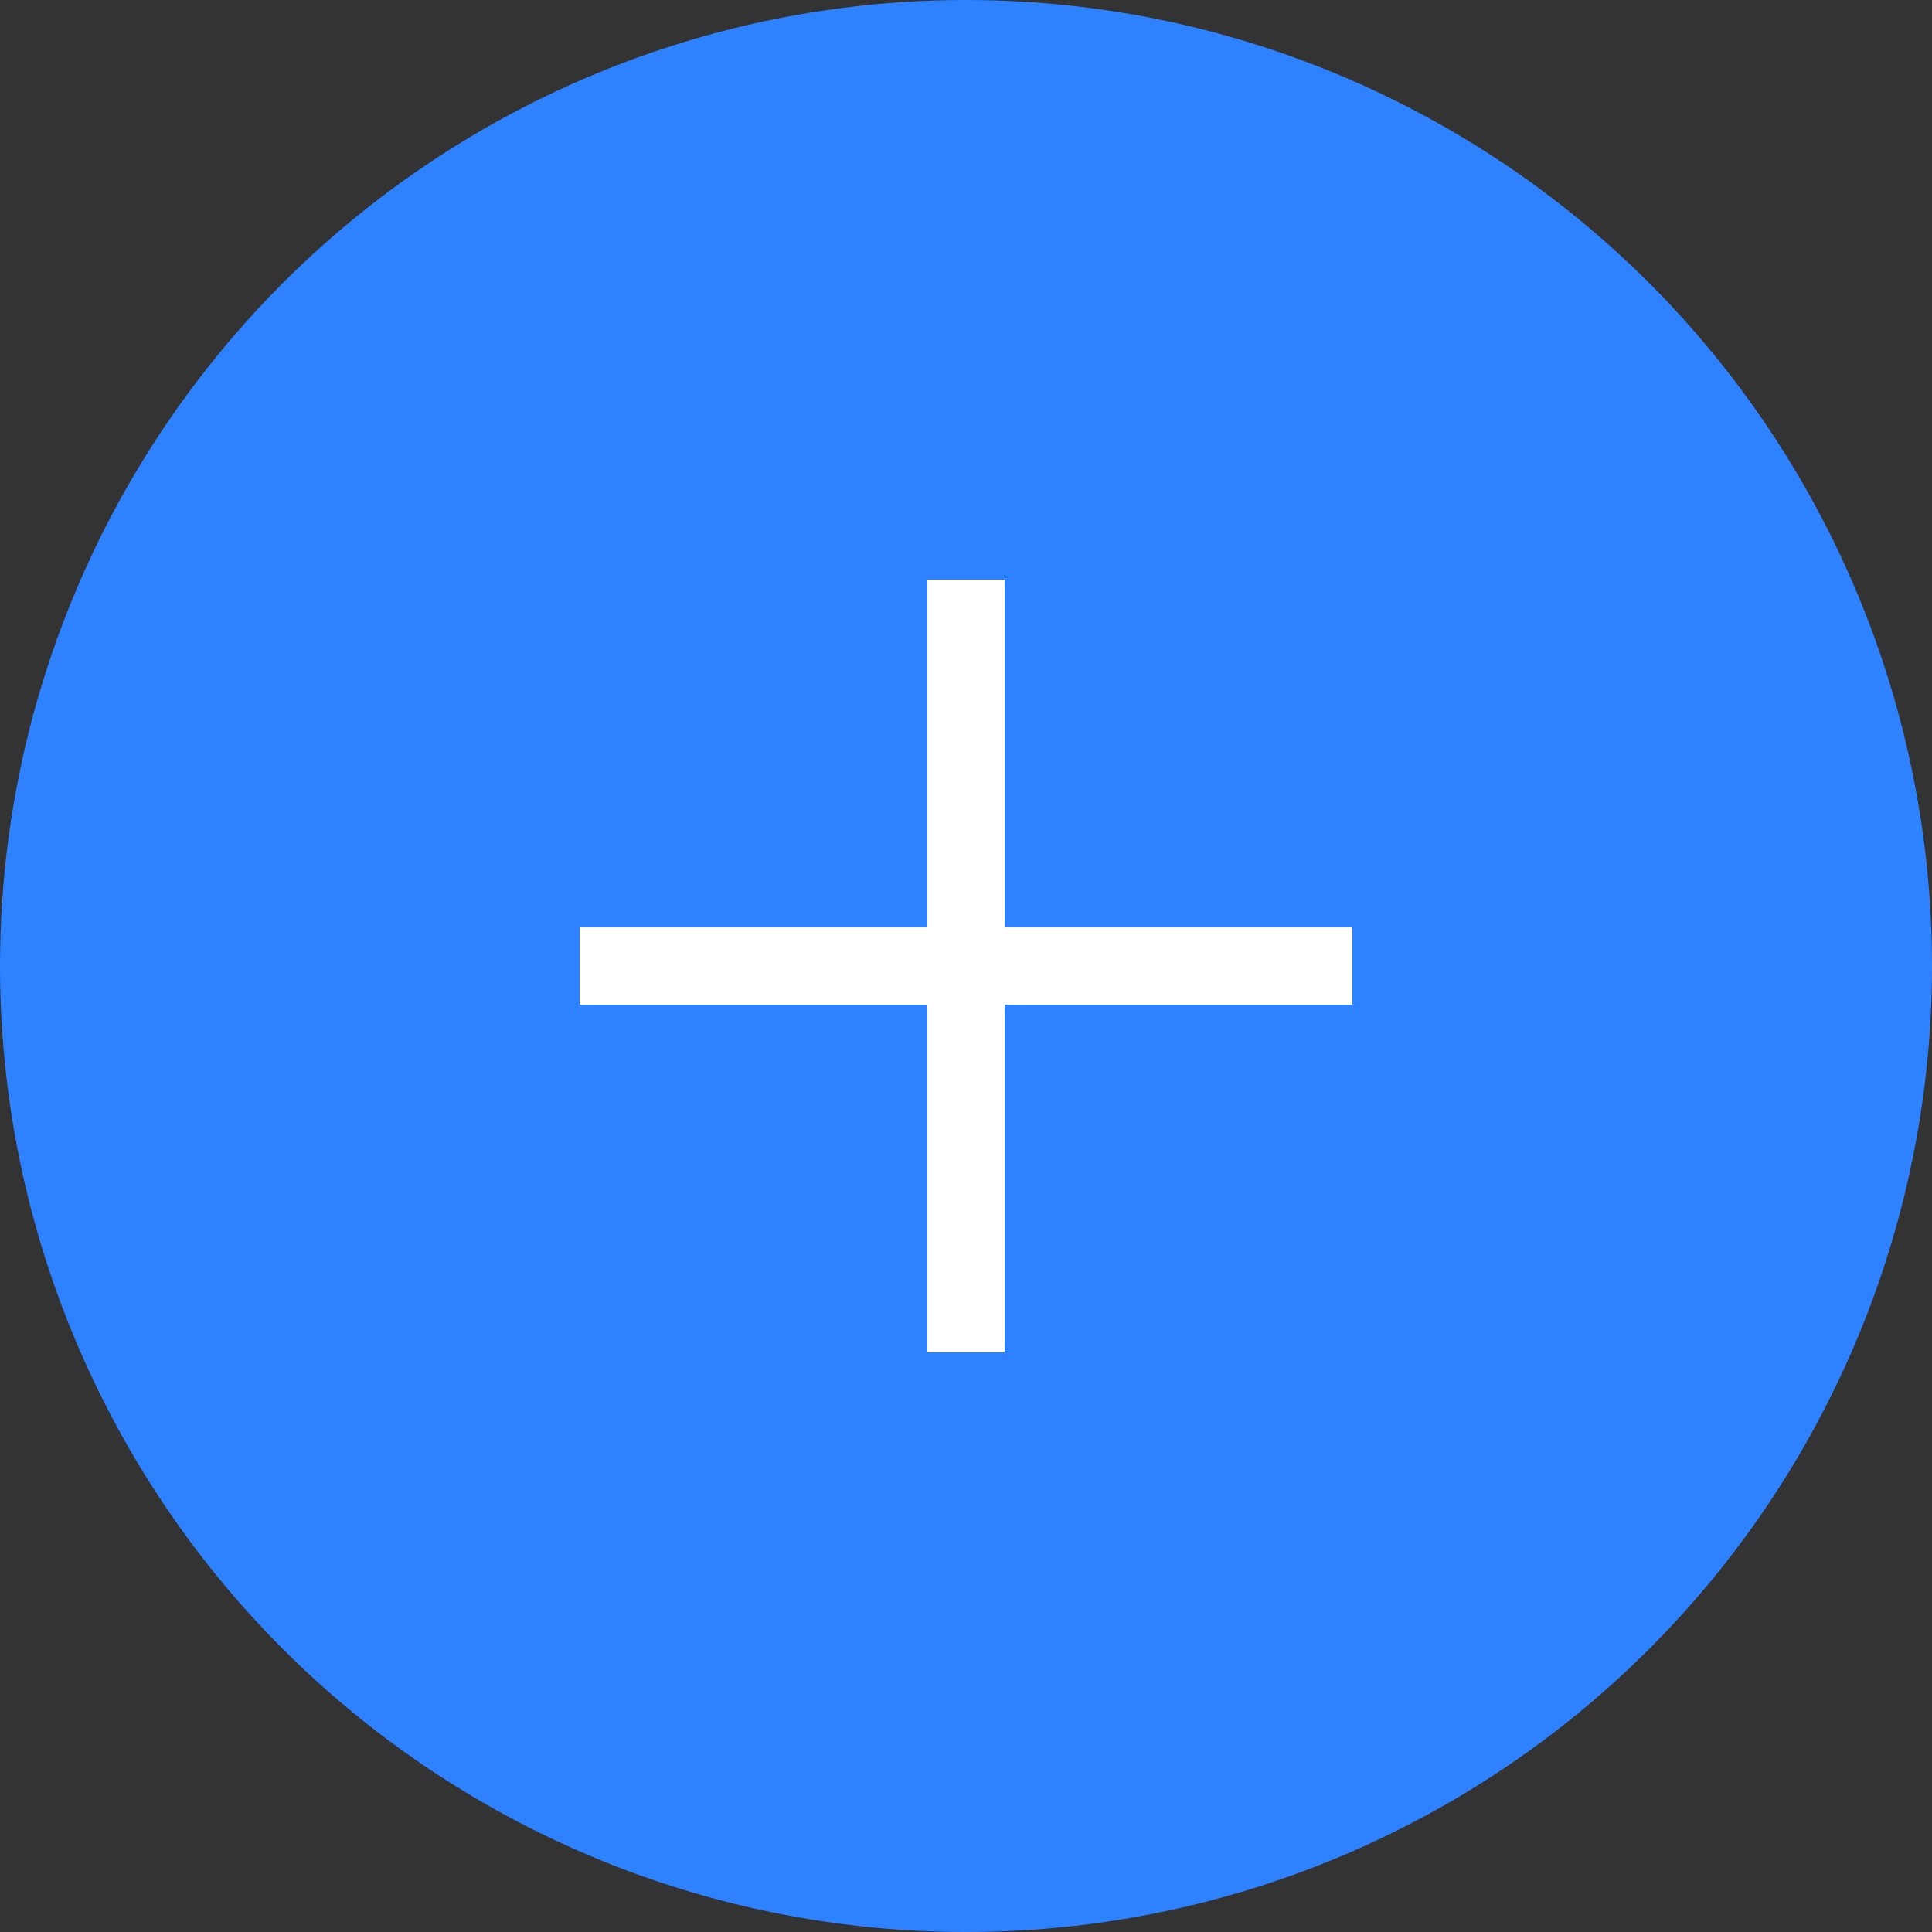
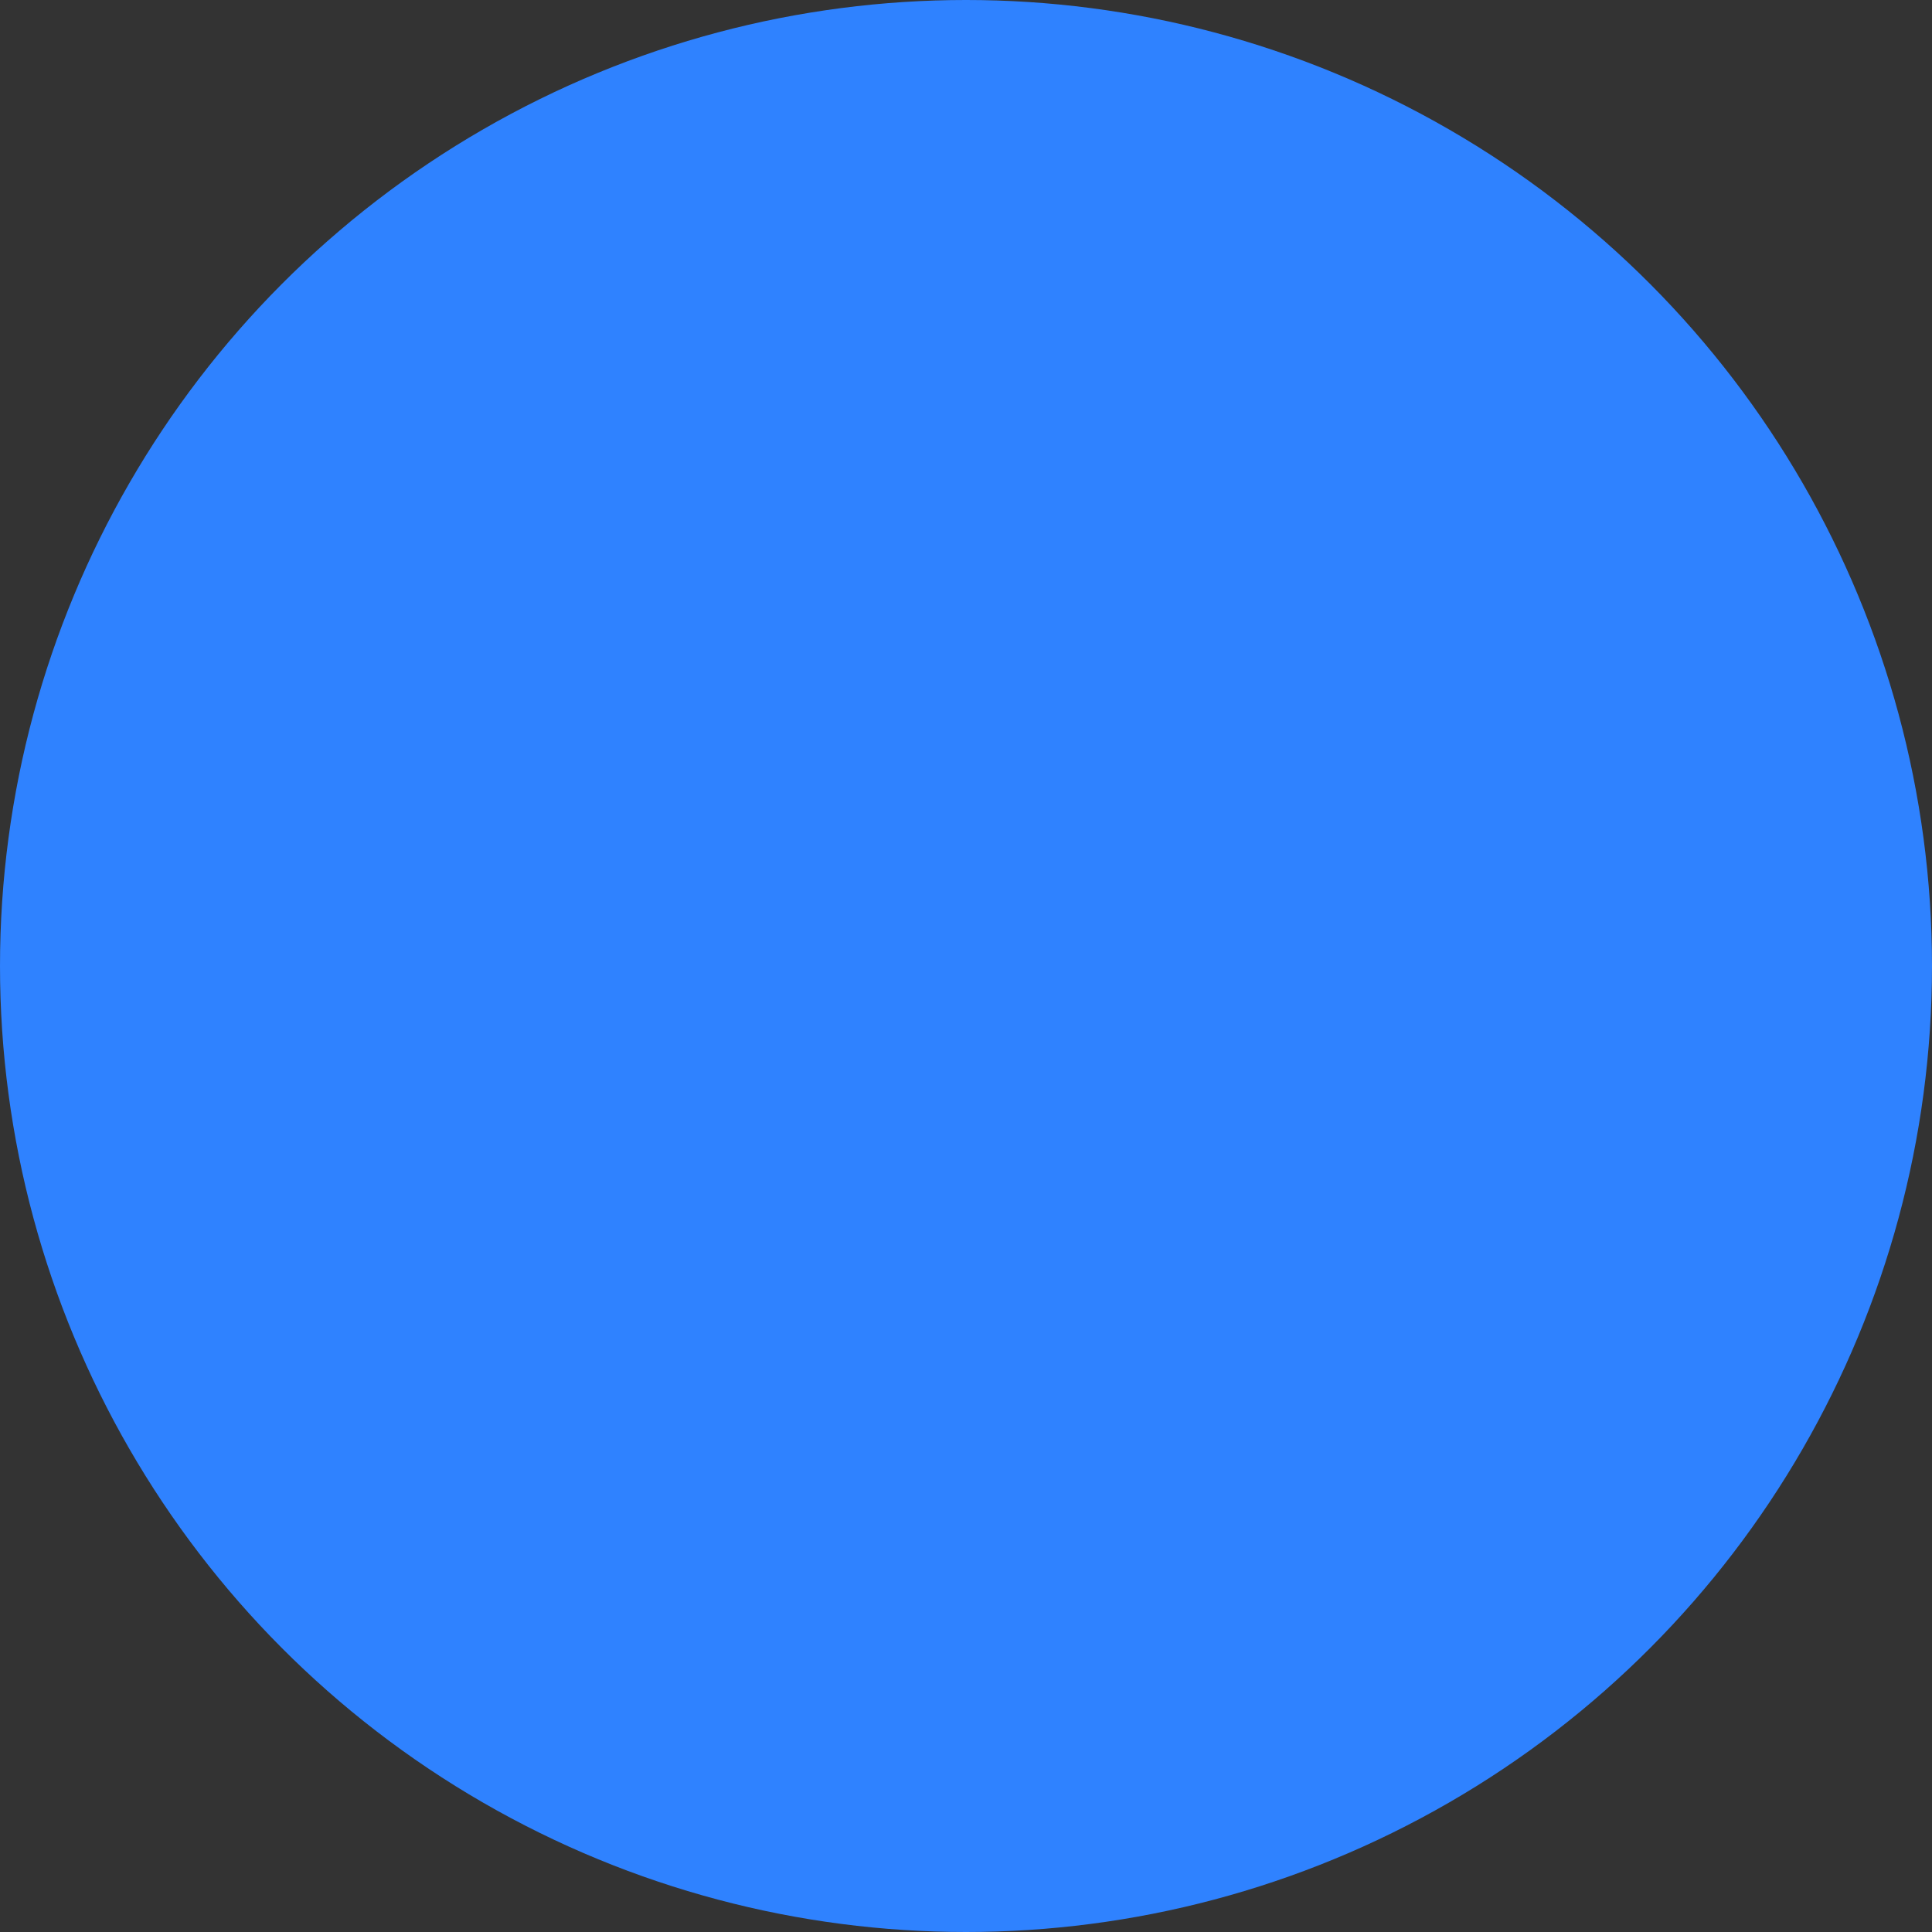
<svg xmlns="http://www.w3.org/2000/svg" width="40" height="40" viewBox="0 0 40 40" fill="none">
  <rect x="0" y="0" width="40" height="40" fill="#333333" stroke="none" />
  <circle cx="20" cy="20" r="20" fill="#2F82FF" />
-   <line x1="20" y1="28" x2="20" y2="12" stroke="white" stroke-width="1.6" />
-   <line y1="-0.8" x2="16" y2="-0.8" transform="matrix(1 0 0 -1 12 19.201)" stroke="white" stroke-width="1.6" />
</svg>